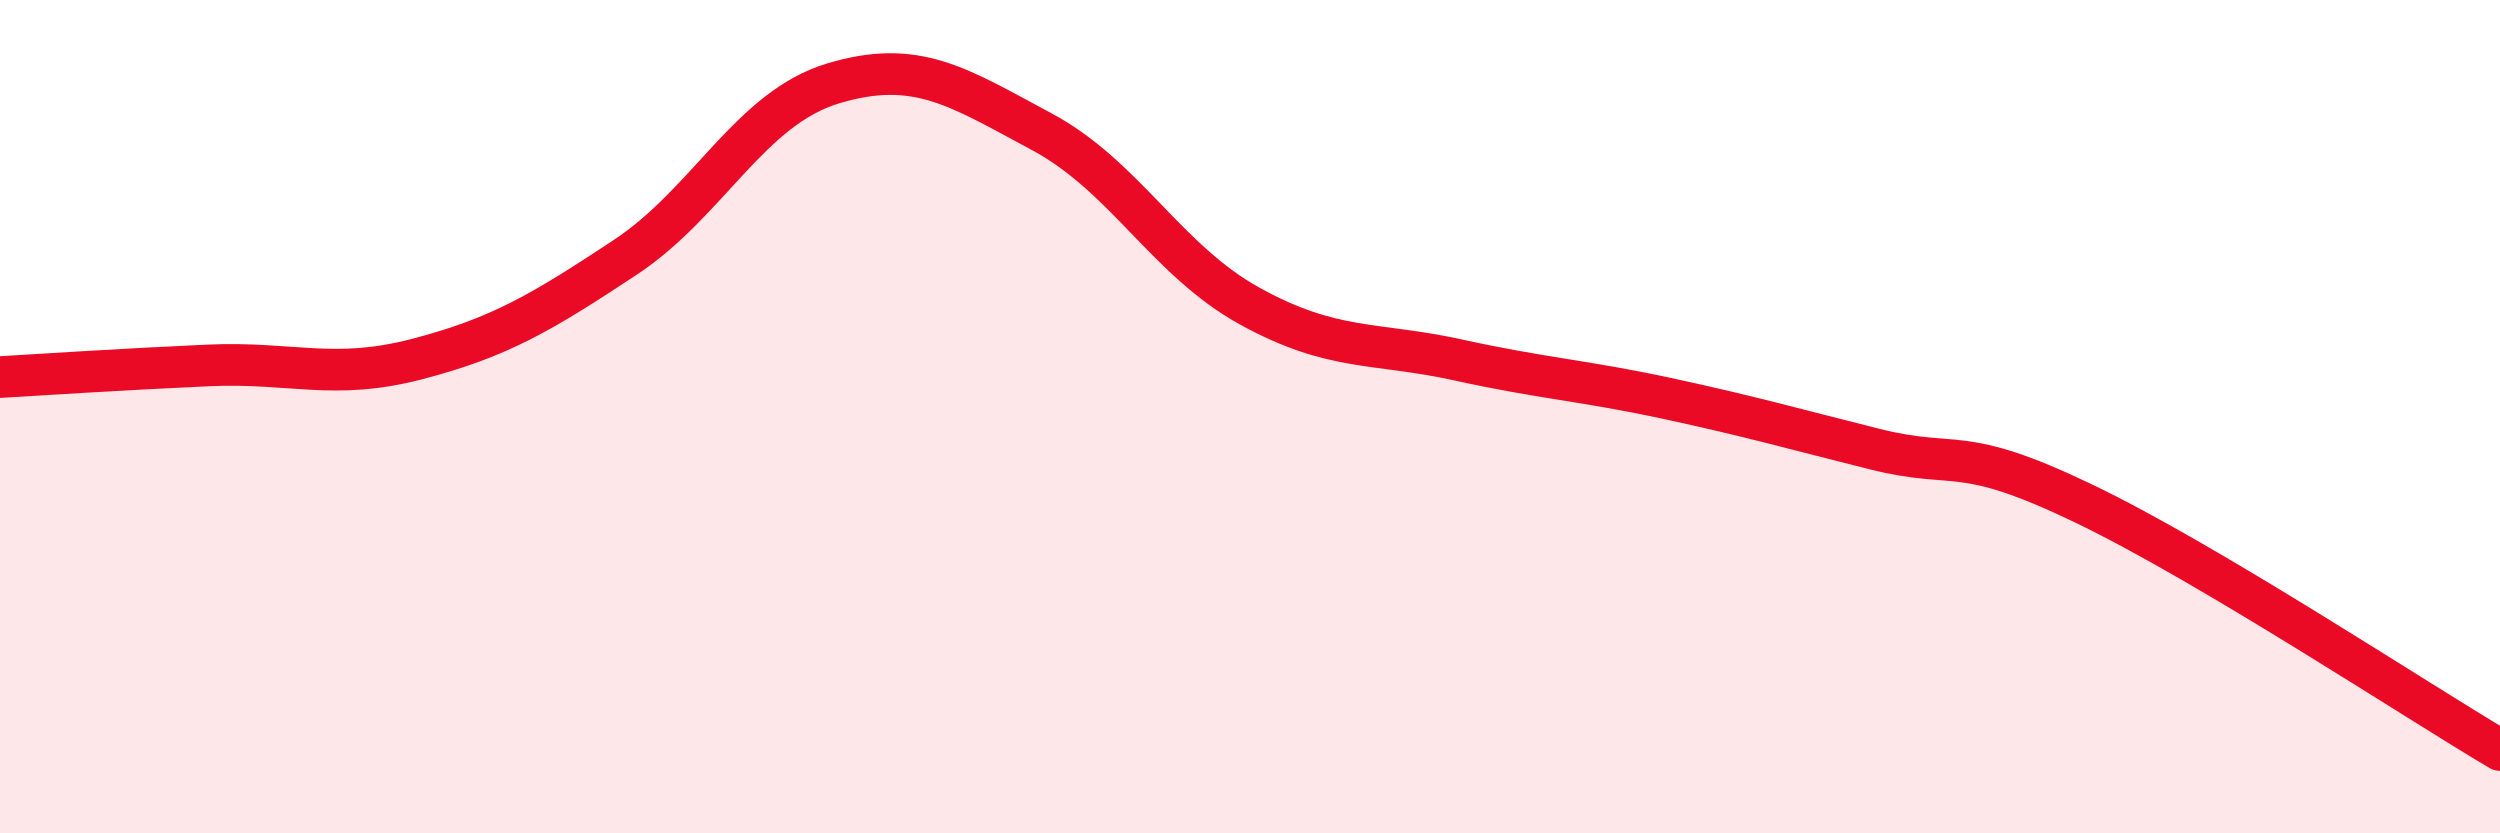
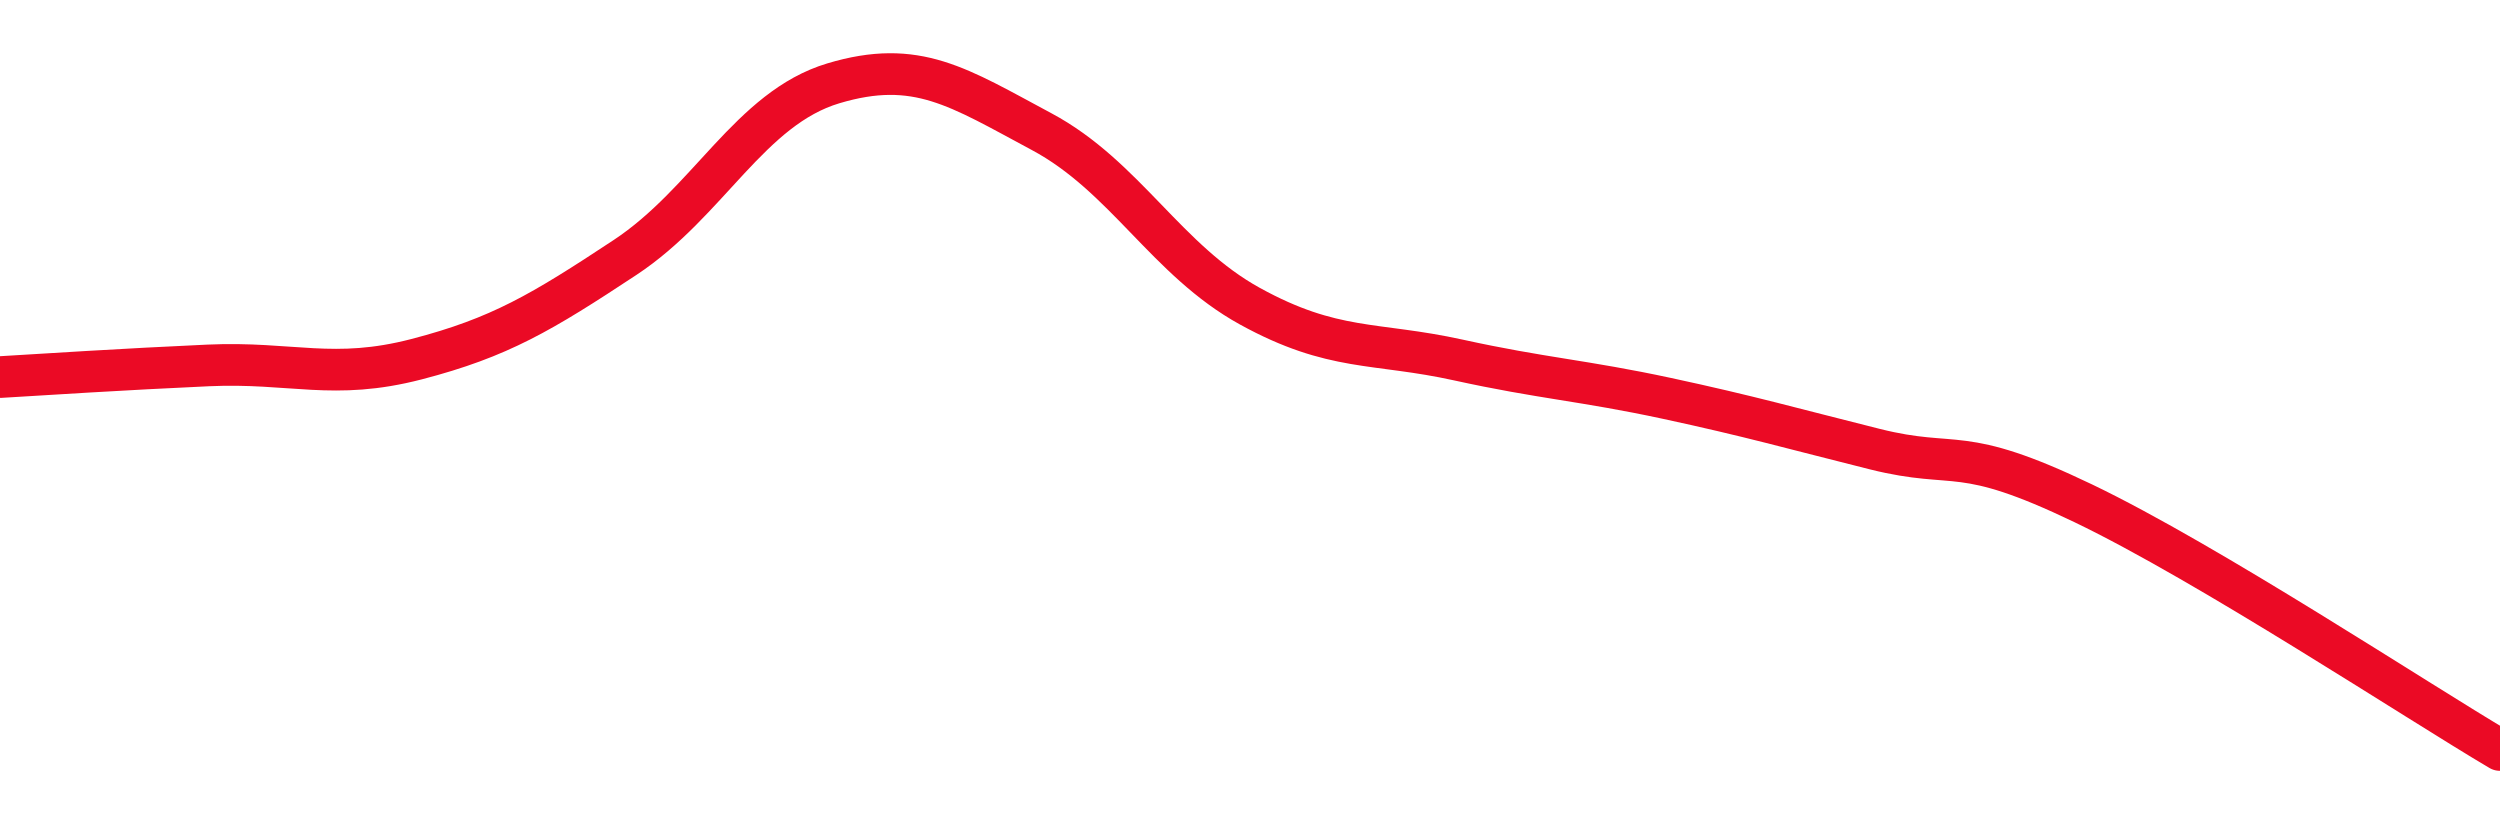
<svg xmlns="http://www.w3.org/2000/svg" width="60" height="20" viewBox="0 0 60 20">
-   <path d="M 0,9.05 C 1,8.99 3,8.86 5,8.77 C 7,8.68 8,9.14 10,8.62 C 12,8.1 13,7.5 15,6.18 C 17,4.86 18,2.6 20,2 C 22,1.4 23,2.09 25,3.16 C 27,4.23 28,6.25 30,7.35 C 32,8.45 33,8.2 35,8.64 C 37,9.08 38,9.13 40,9.56 C 42,9.99 43,10.28 45,10.78 C 47,11.28 47,10.64 50,12.08 C 53,13.52 58,16.82 60,18L60 20L0 20Z" fill="#EB0A25" opacity="0.1" stroke-linecap="round" stroke-linejoin="round" />
  <path d="M 0,9.05 C 1,8.99 3,8.86 5,8.77 C 7,8.68 8,9.14 10,8.62 C 12,8.1 13,7.5 15,6.18 C 17,4.86 18,2.6 20,2 C 22,1.4 23,2.09 25,3.16 C 27,4.23 28,6.25 30,7.35 C 32,8.45 33,8.2 35,8.64 C 37,9.08 38,9.13 40,9.56 C 42,9.99 43,10.28 45,10.78 C 47,11.28 47,10.64 50,12.08 C 53,13.52 58,16.82 60,18" stroke="#EB0A25" stroke-width="1" fill="none" stroke-linecap="round" stroke-linejoin="round" />
</svg>